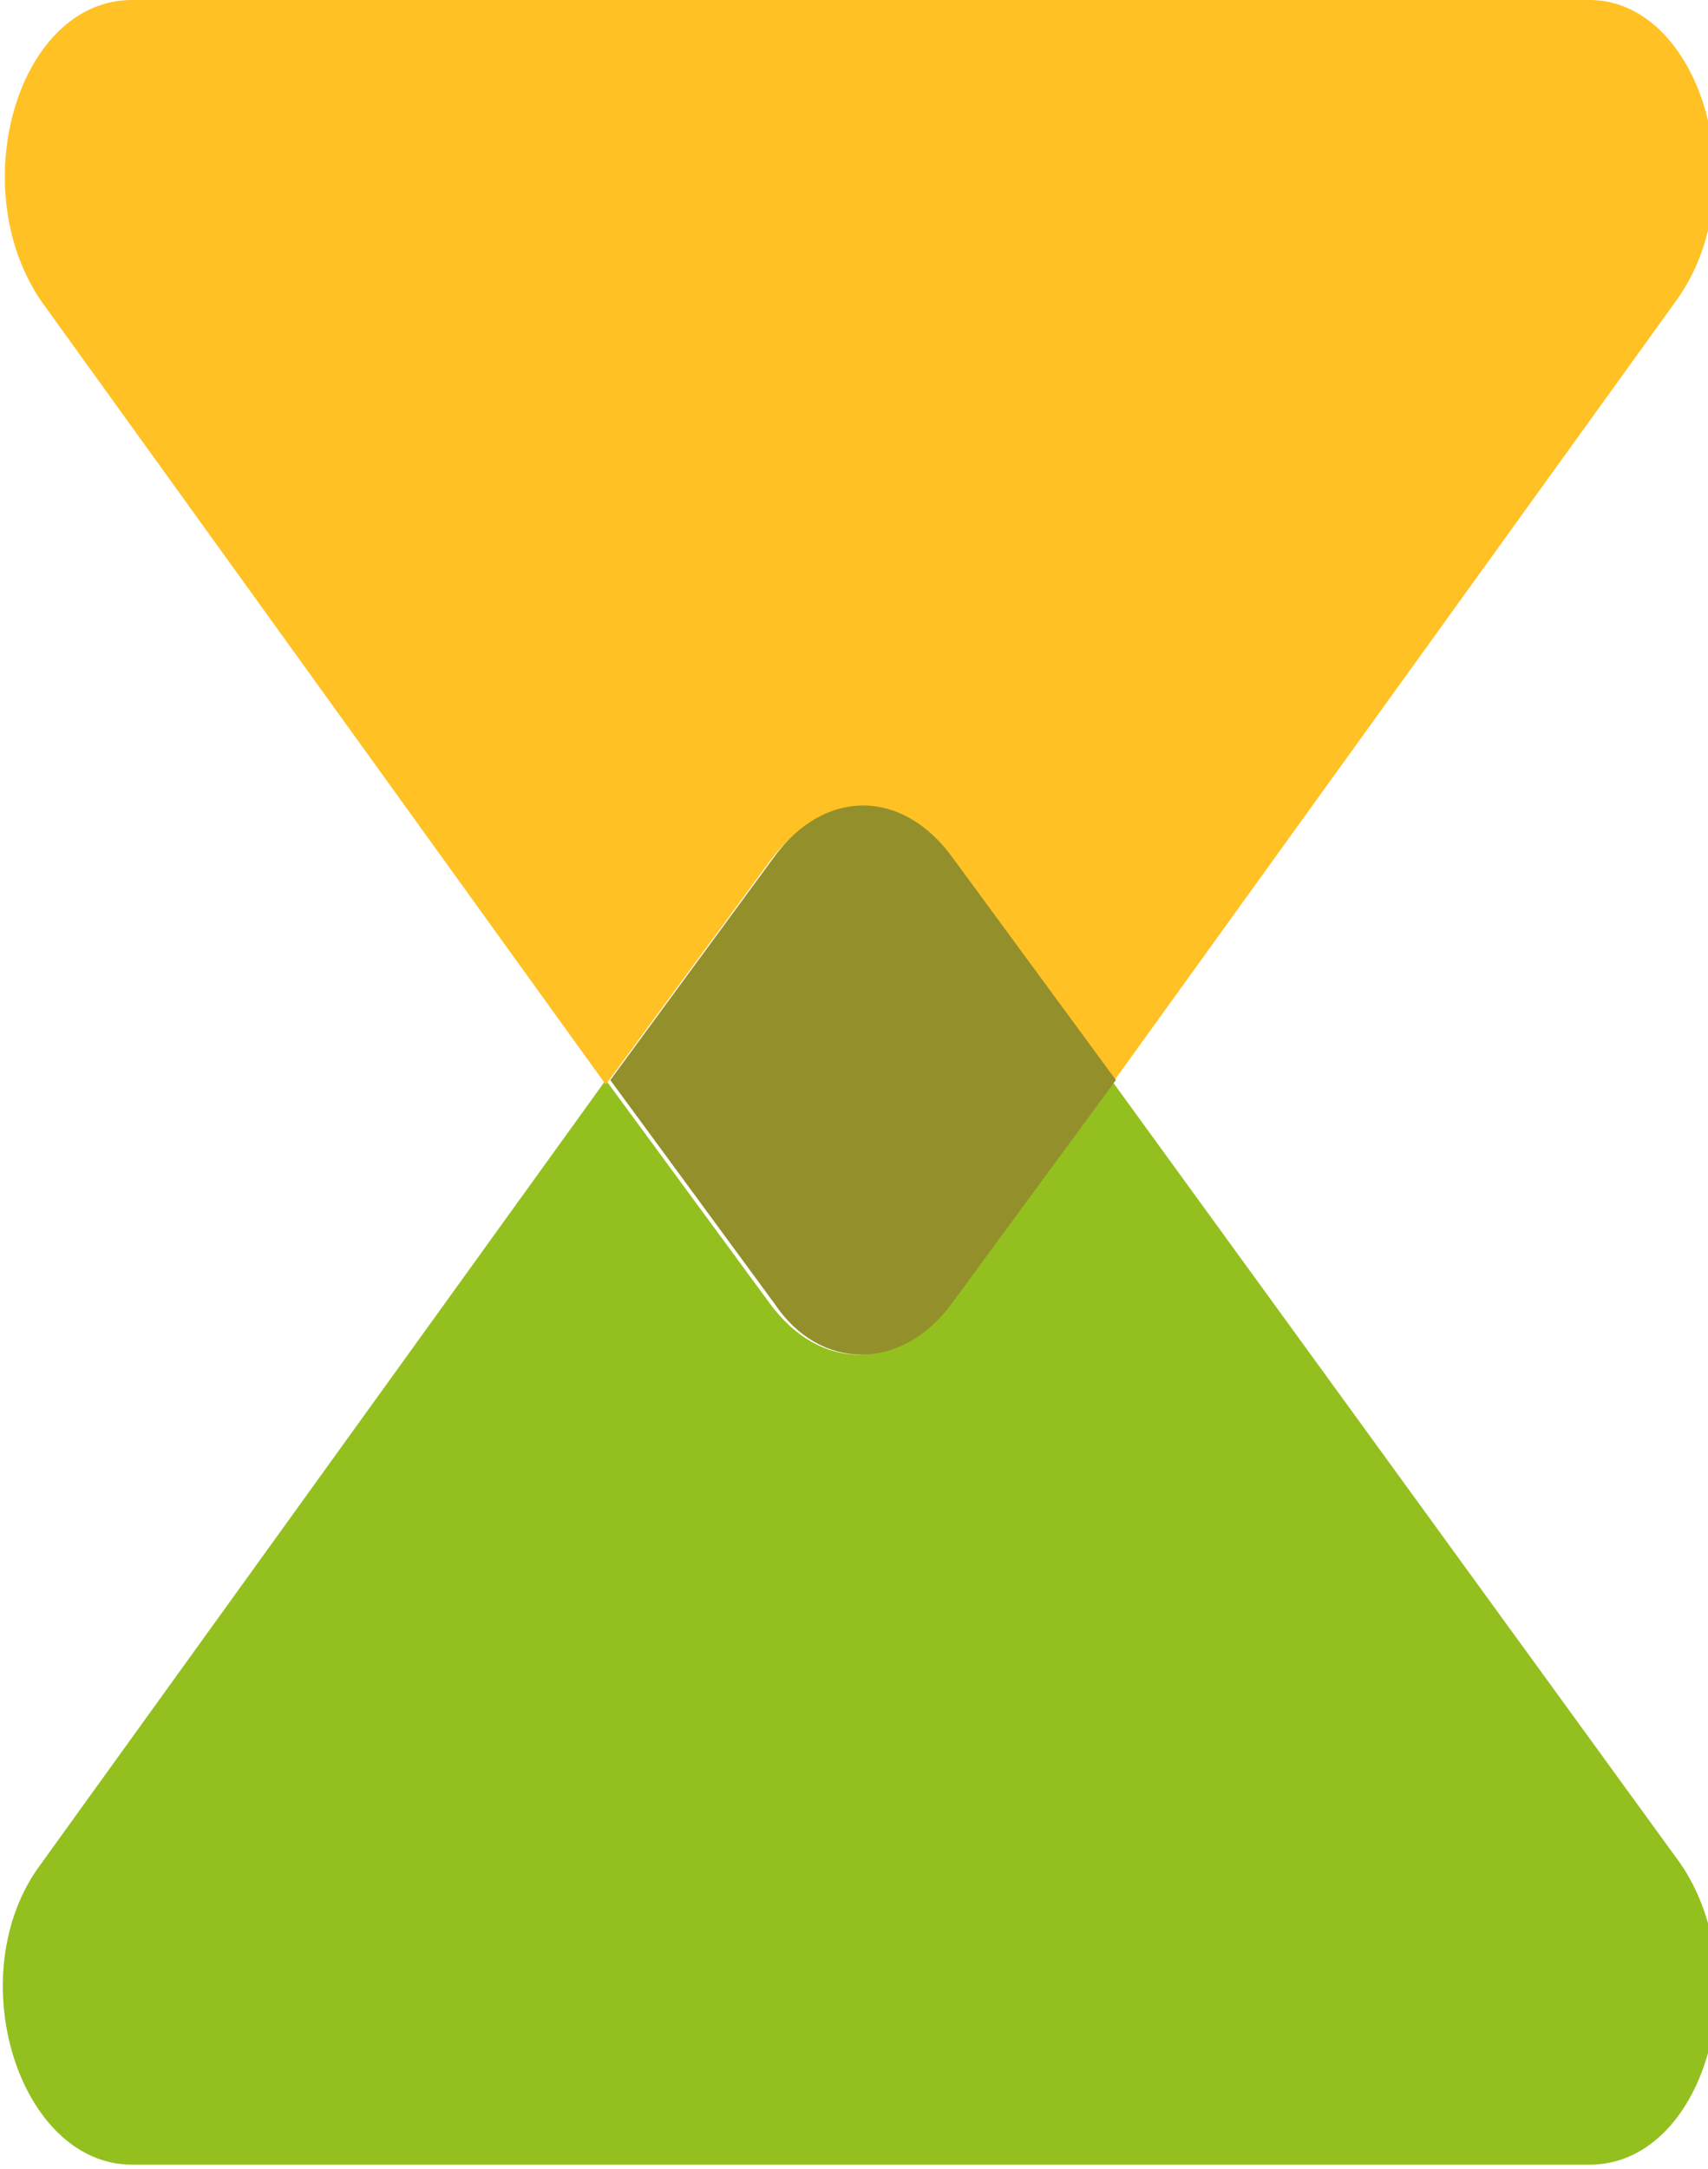
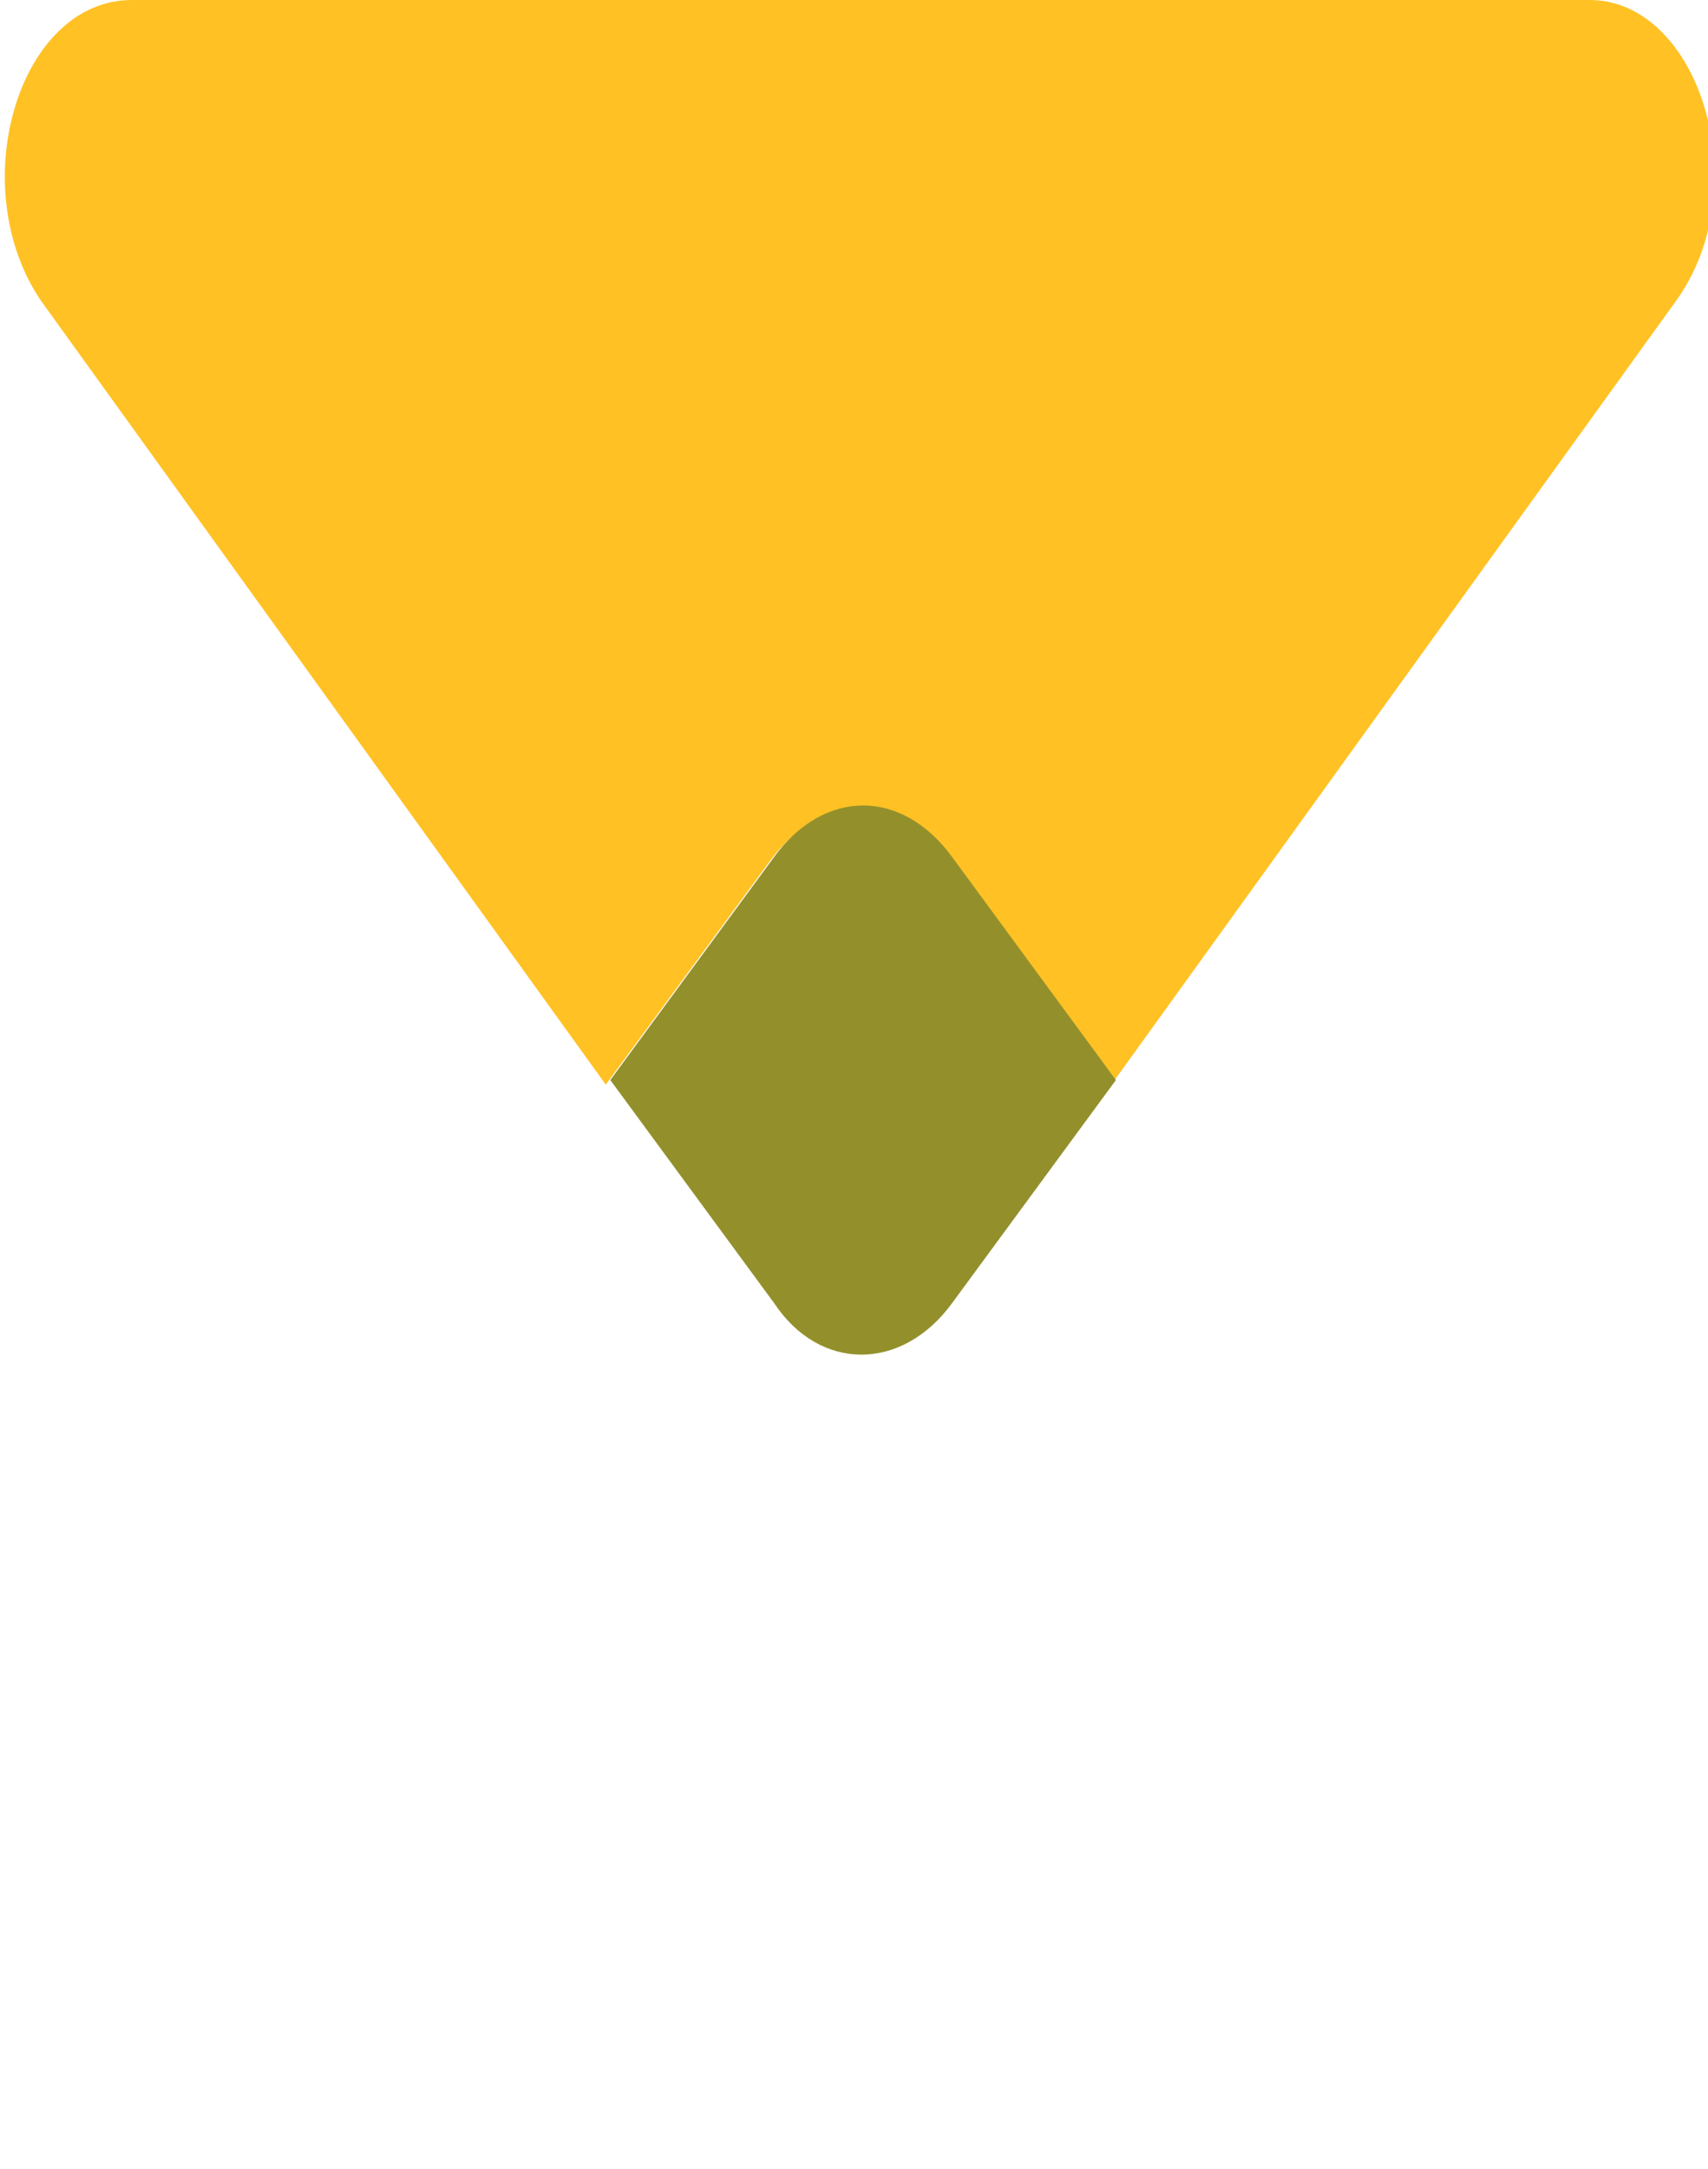
<svg xmlns="http://www.w3.org/2000/svg" id="Calque_1" viewBox="0 0 37.5 47.6">
  <style>.st0{fill:#93c01f}.st1{fill:#ffc124}.st2{fill:#93902c}</style>
-   <path class="st0" d="M24.4 23.7l-3.6 4.9c-1.1 1.5-2.8 1.5-3.9 0l-3.6-4.9L.9 40.9c-1.8 2.4-.5 6.6 2 6.6h32c2.5 0 3.7-4.1 2-6.6L24.4 23.7z" />
  <path class="st1" d="M34.9 0h-32C.4 0-.8 4.1.9 6.6l12.4 17.2 3.6-4.9c1.1-1.5 2.8-1.5 3.9 0l3.6 4.9L36.8 6.6c1.8-2.5.5-6.6-1.9-6.6z" />
  <path class="st2" d="M20.9 28.6l3.6-4.9-3.6-4.9c-1.1-1.5-2.8-1.5-3.9 0l-3.6 4.9 3.6 4.9c1 1.5 2.8 1.5 3.9 0z" />
</svg>